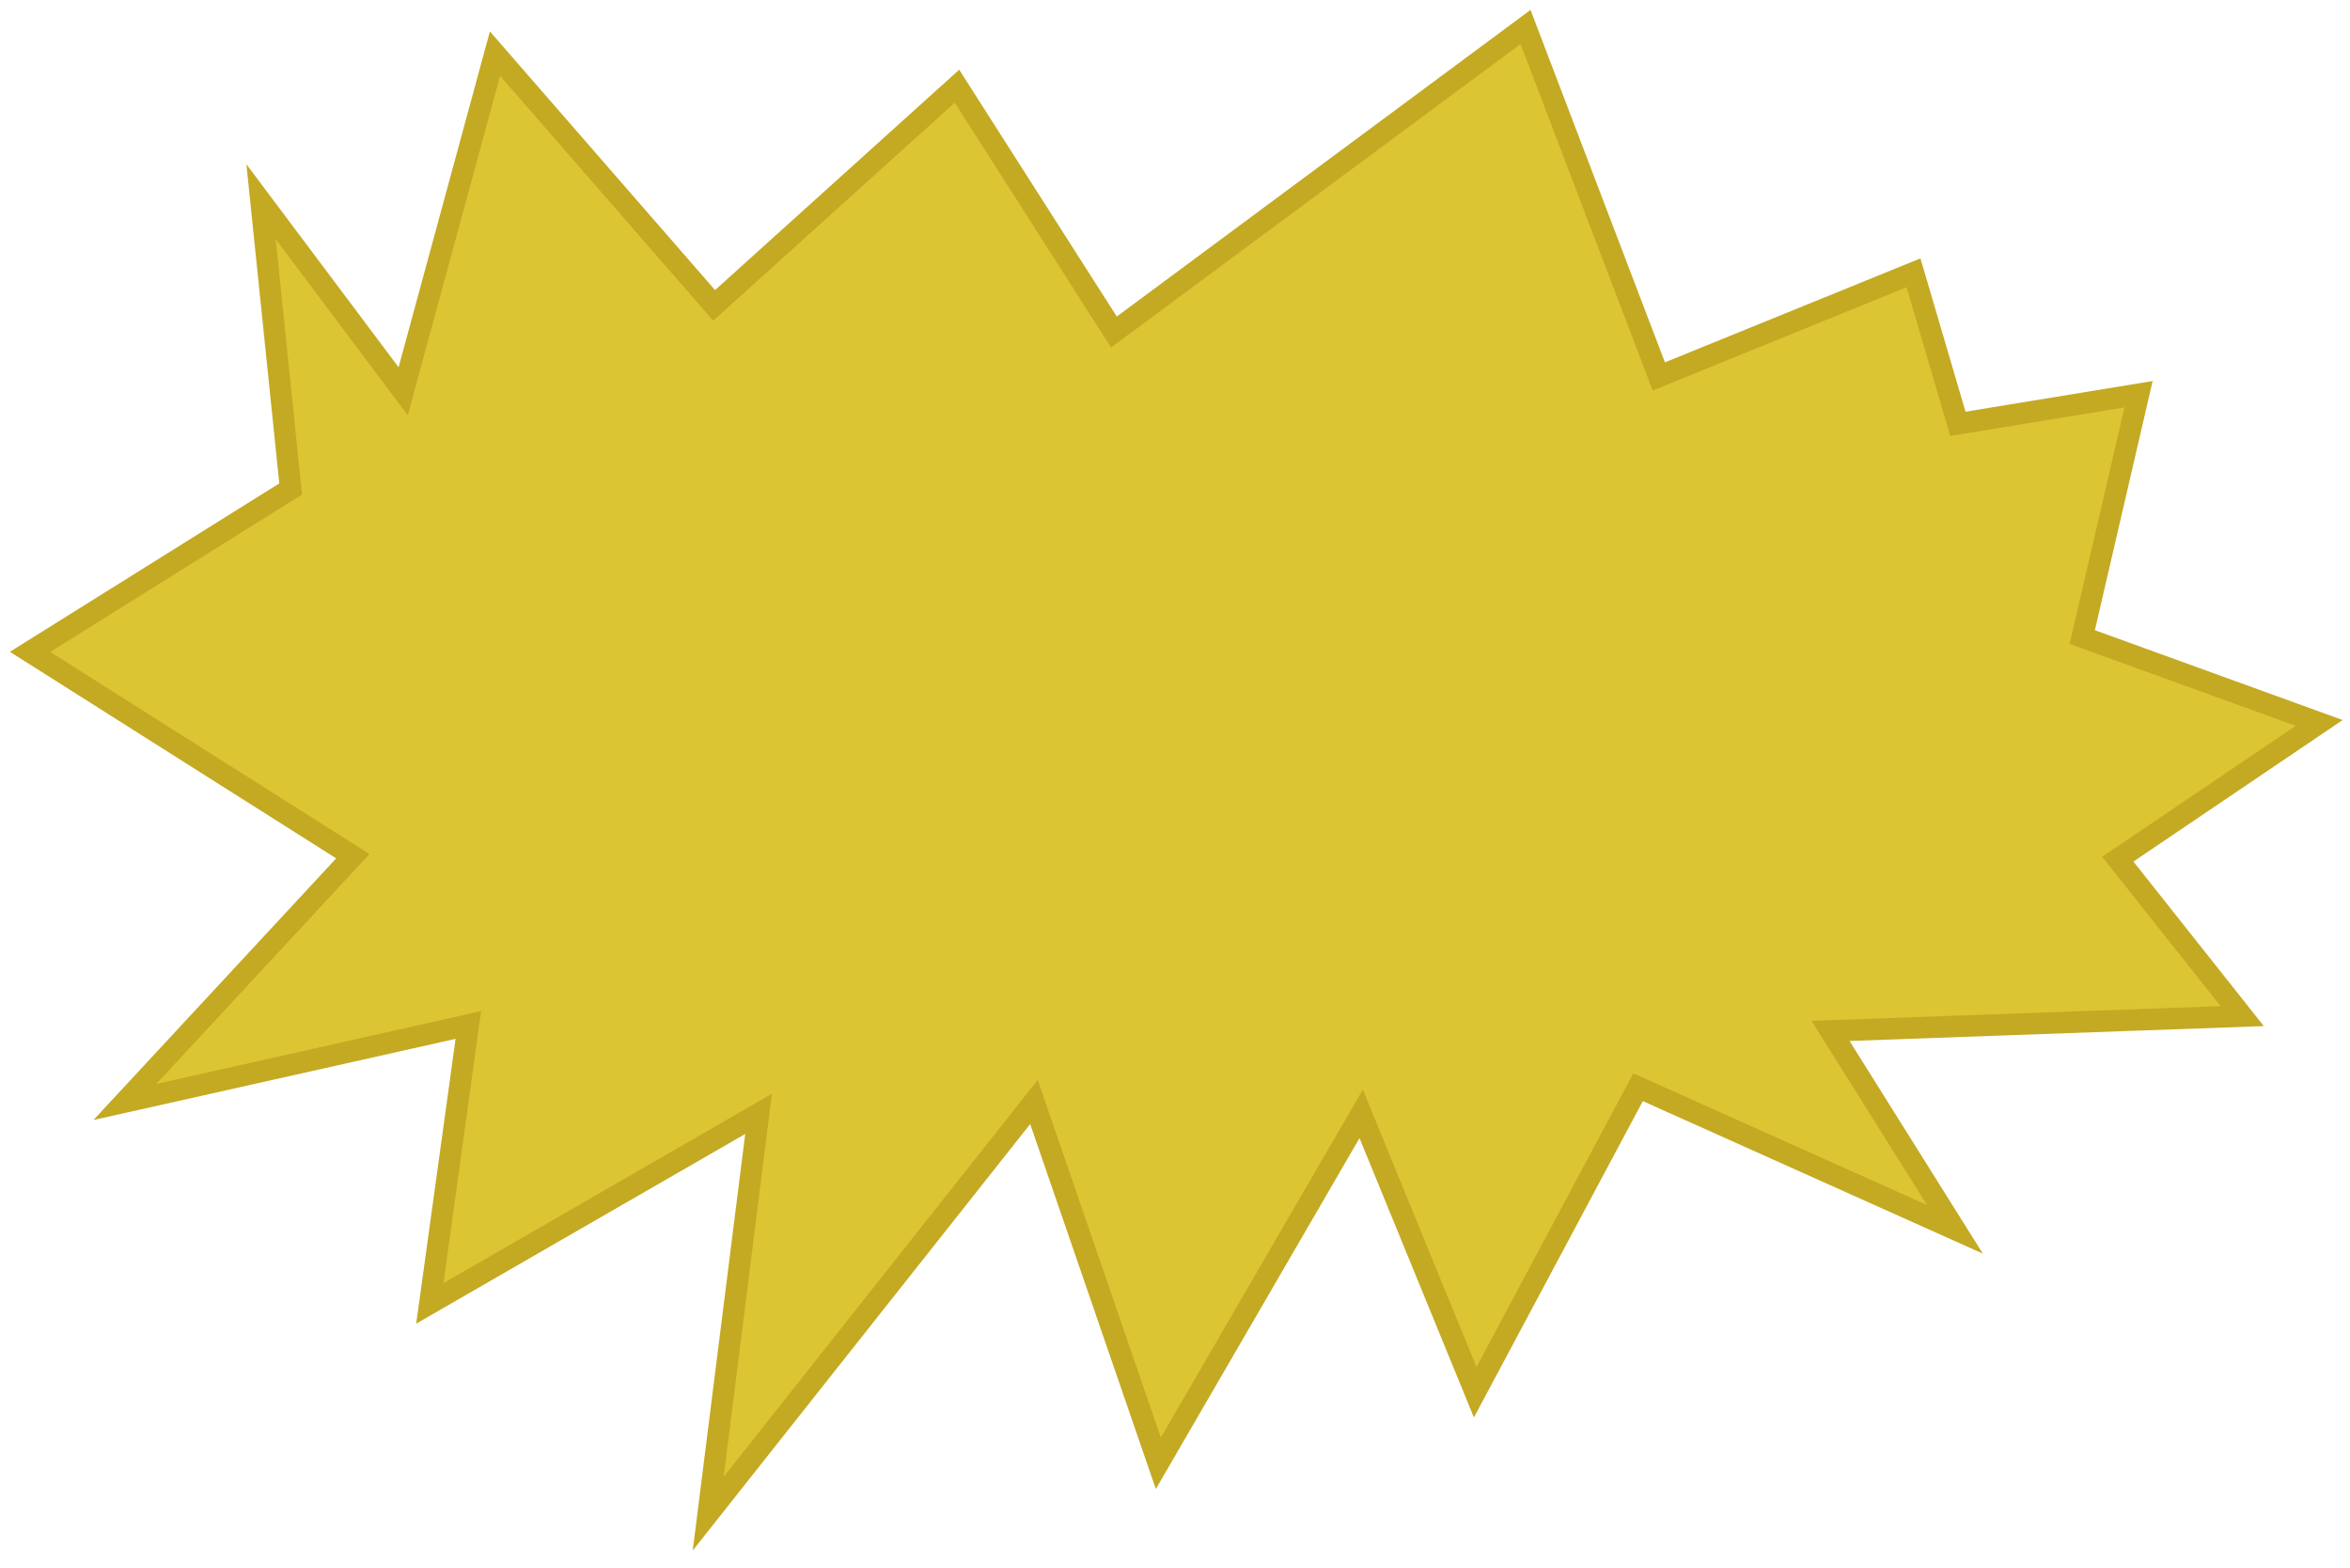
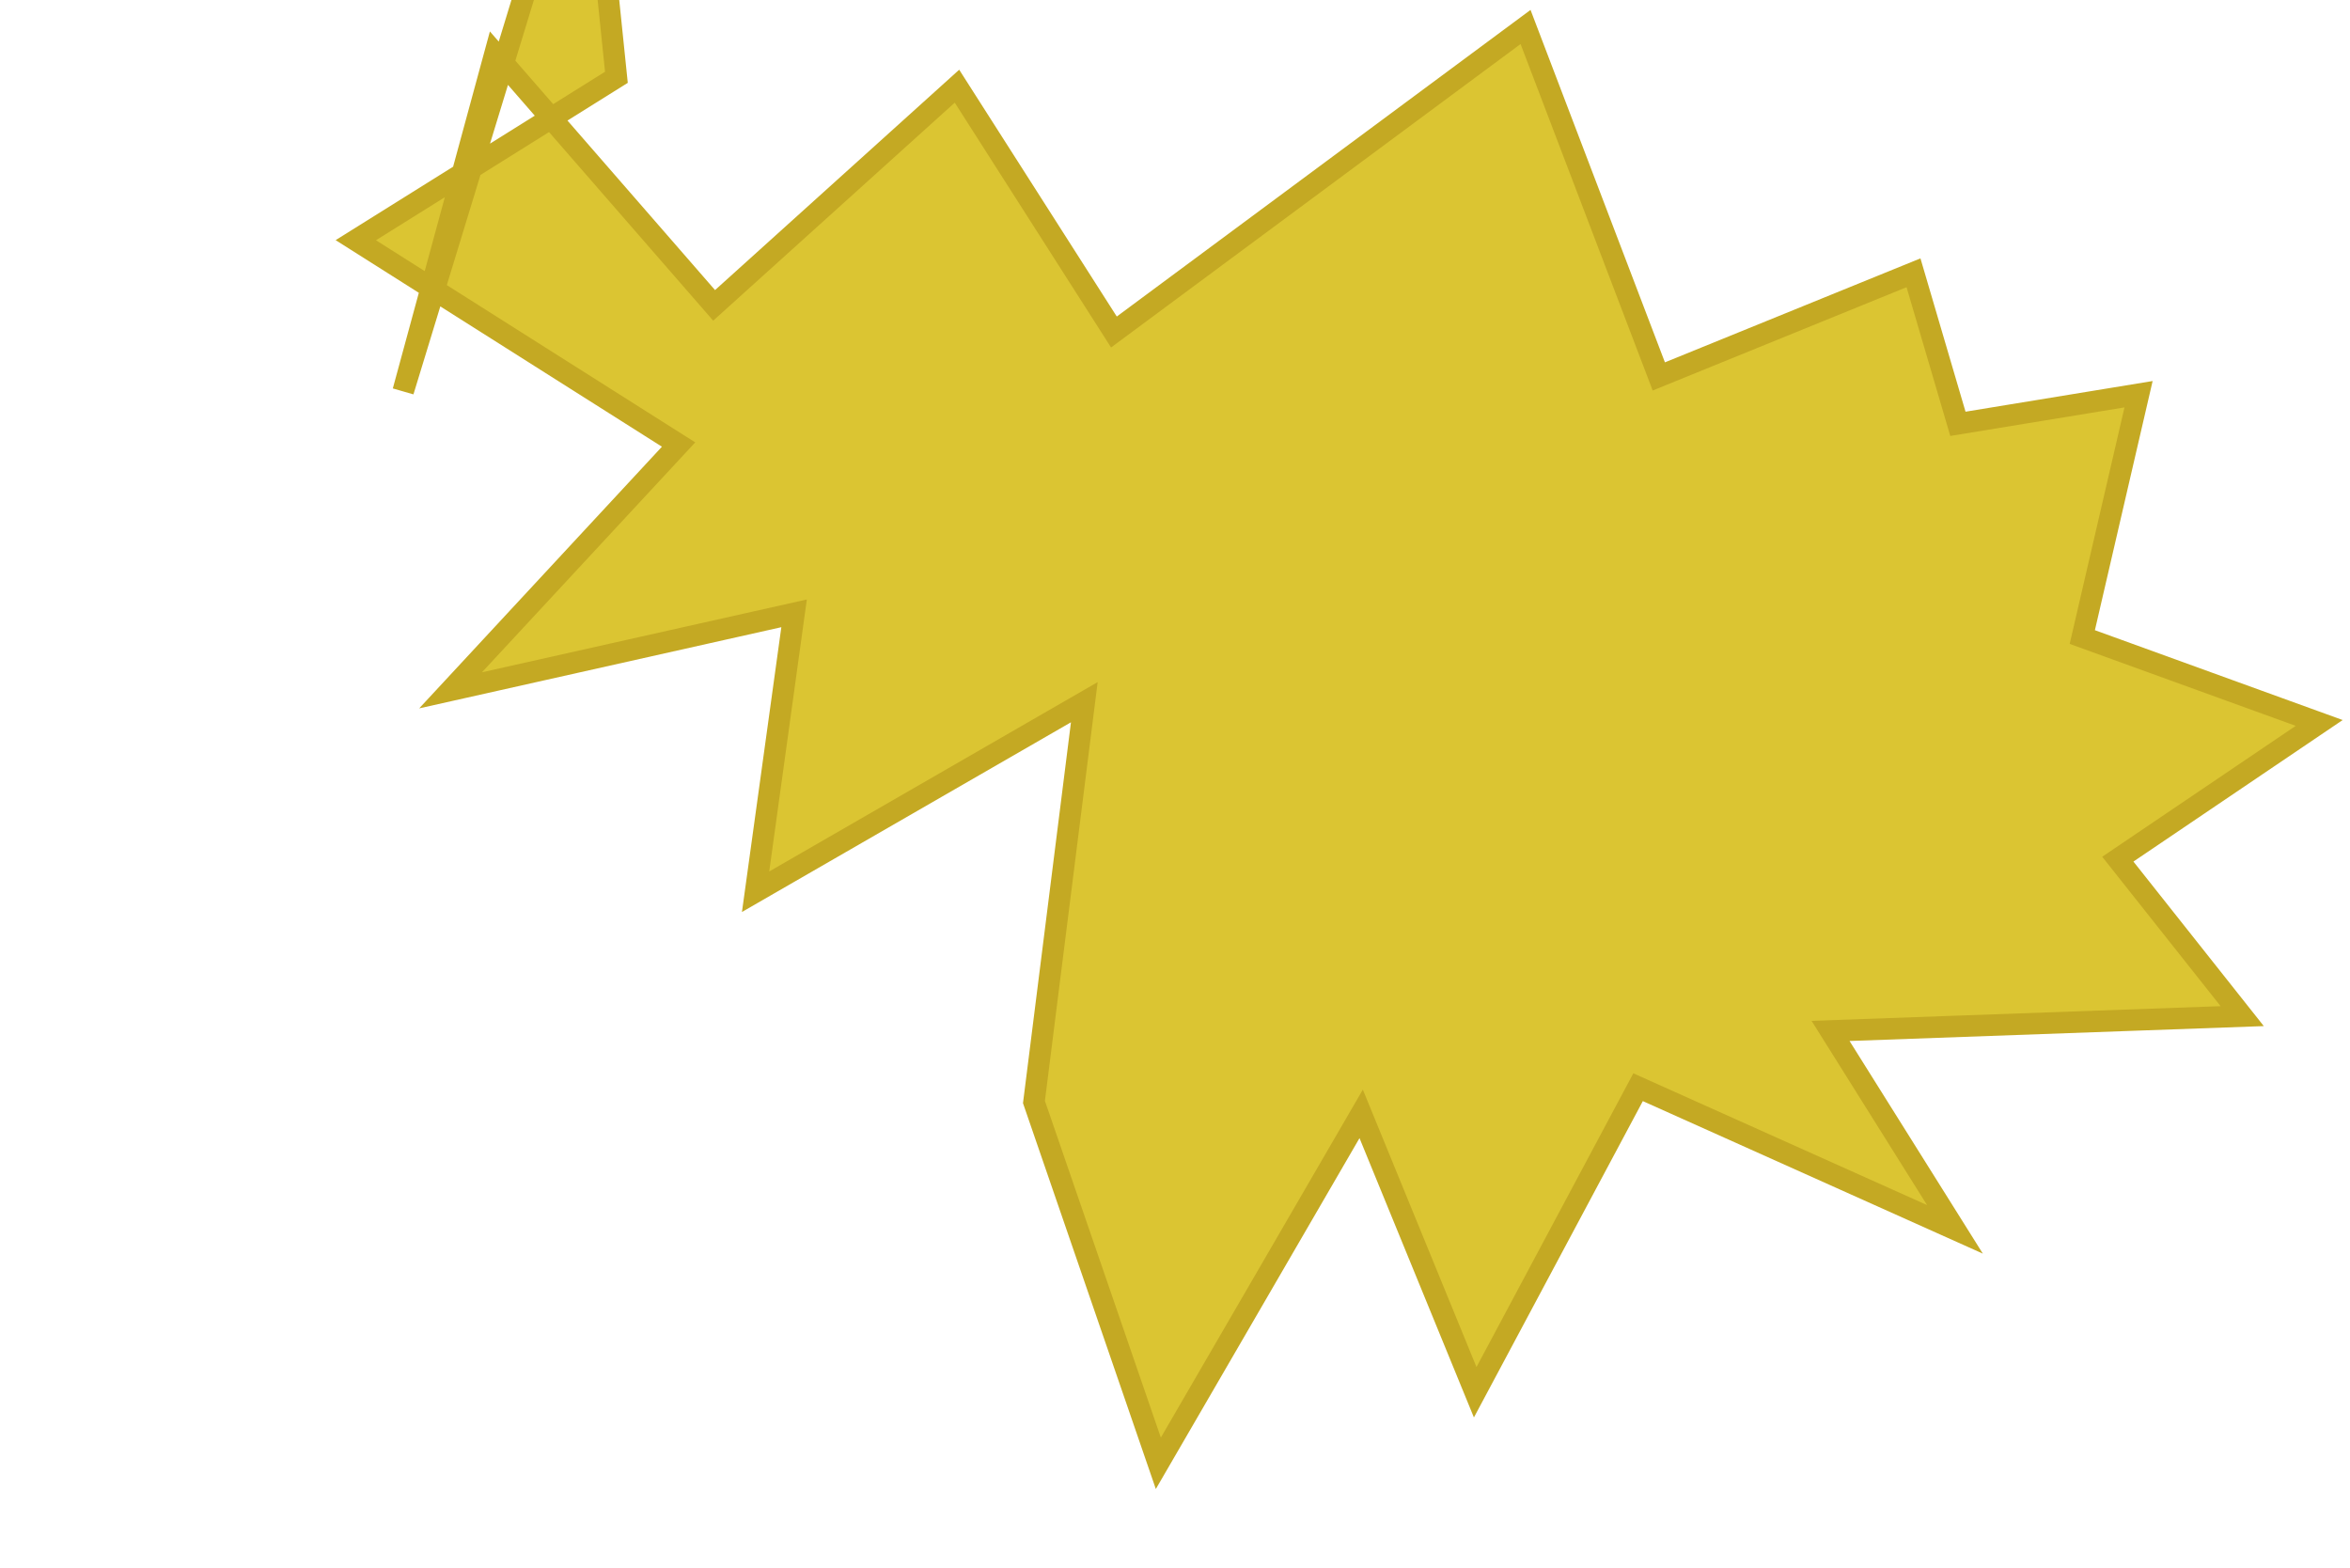
<svg xmlns="http://www.w3.org/2000/svg" width="105.173" height="70.174">
-   <path fill="#DBC532" stroke="#C4A923" stroke-width=".961" stroke-miterlimit="10" d="M18.044 17.509L22.153 2.4l9.807 11.266 10.869-9.809 7.024 11.001L68.275 1.207l5.964 15.639 11.399-4.638 1.987 6.759 8.085-1.325-2.518 10.867 10.603 3.844-9.013 6.096 5.567 7.025-18.423.662 5.567 8.88-14.181-6.361-7.29 13.651-5.103-12.458-9.078 15.638-5.567-16.169L31.695 67.74l2.254-17.892-14.712 8.482 1.723-12.459-15.374 3.446 10.205-11-14.446-9.145 11.663-7.29-1.325-12.856z" />
+   <path fill="#DBC532" stroke="#C4A923" stroke-width=".961" stroke-miterlimit="10" d="M18.044 17.509L22.153 2.4l9.807 11.266 10.869-9.809 7.024 11.001L68.275 1.207l5.964 15.639 11.399-4.638 1.987 6.759 8.085-1.325-2.518 10.867 10.603 3.844-9.013 6.096 5.567 7.025-18.423.662 5.567 8.88-14.181-6.361-7.29 13.651-5.103-12.458-9.078 15.638-5.567-16.169l2.254-17.892-14.712 8.482 1.723-12.459-15.374 3.446 10.205-11-14.446-9.145 11.663-7.29-1.325-12.856z" />
</svg>